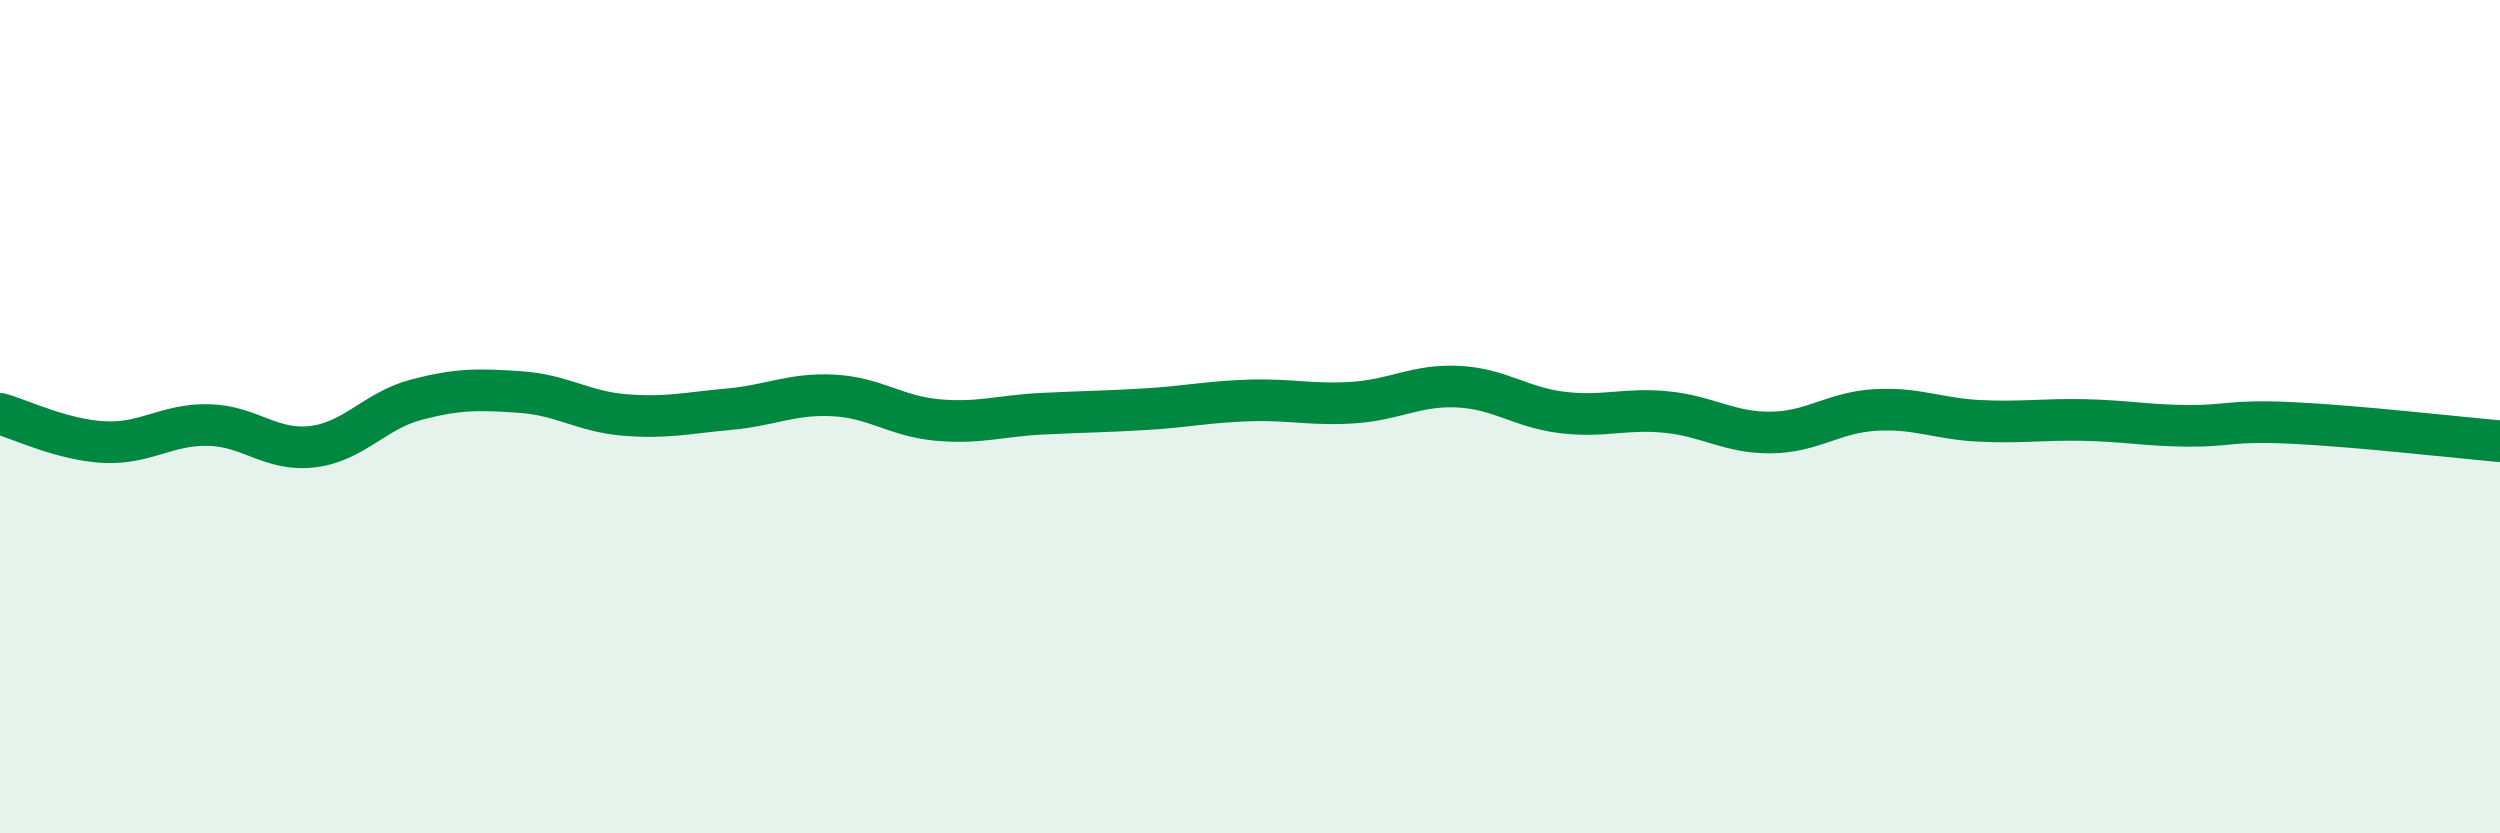
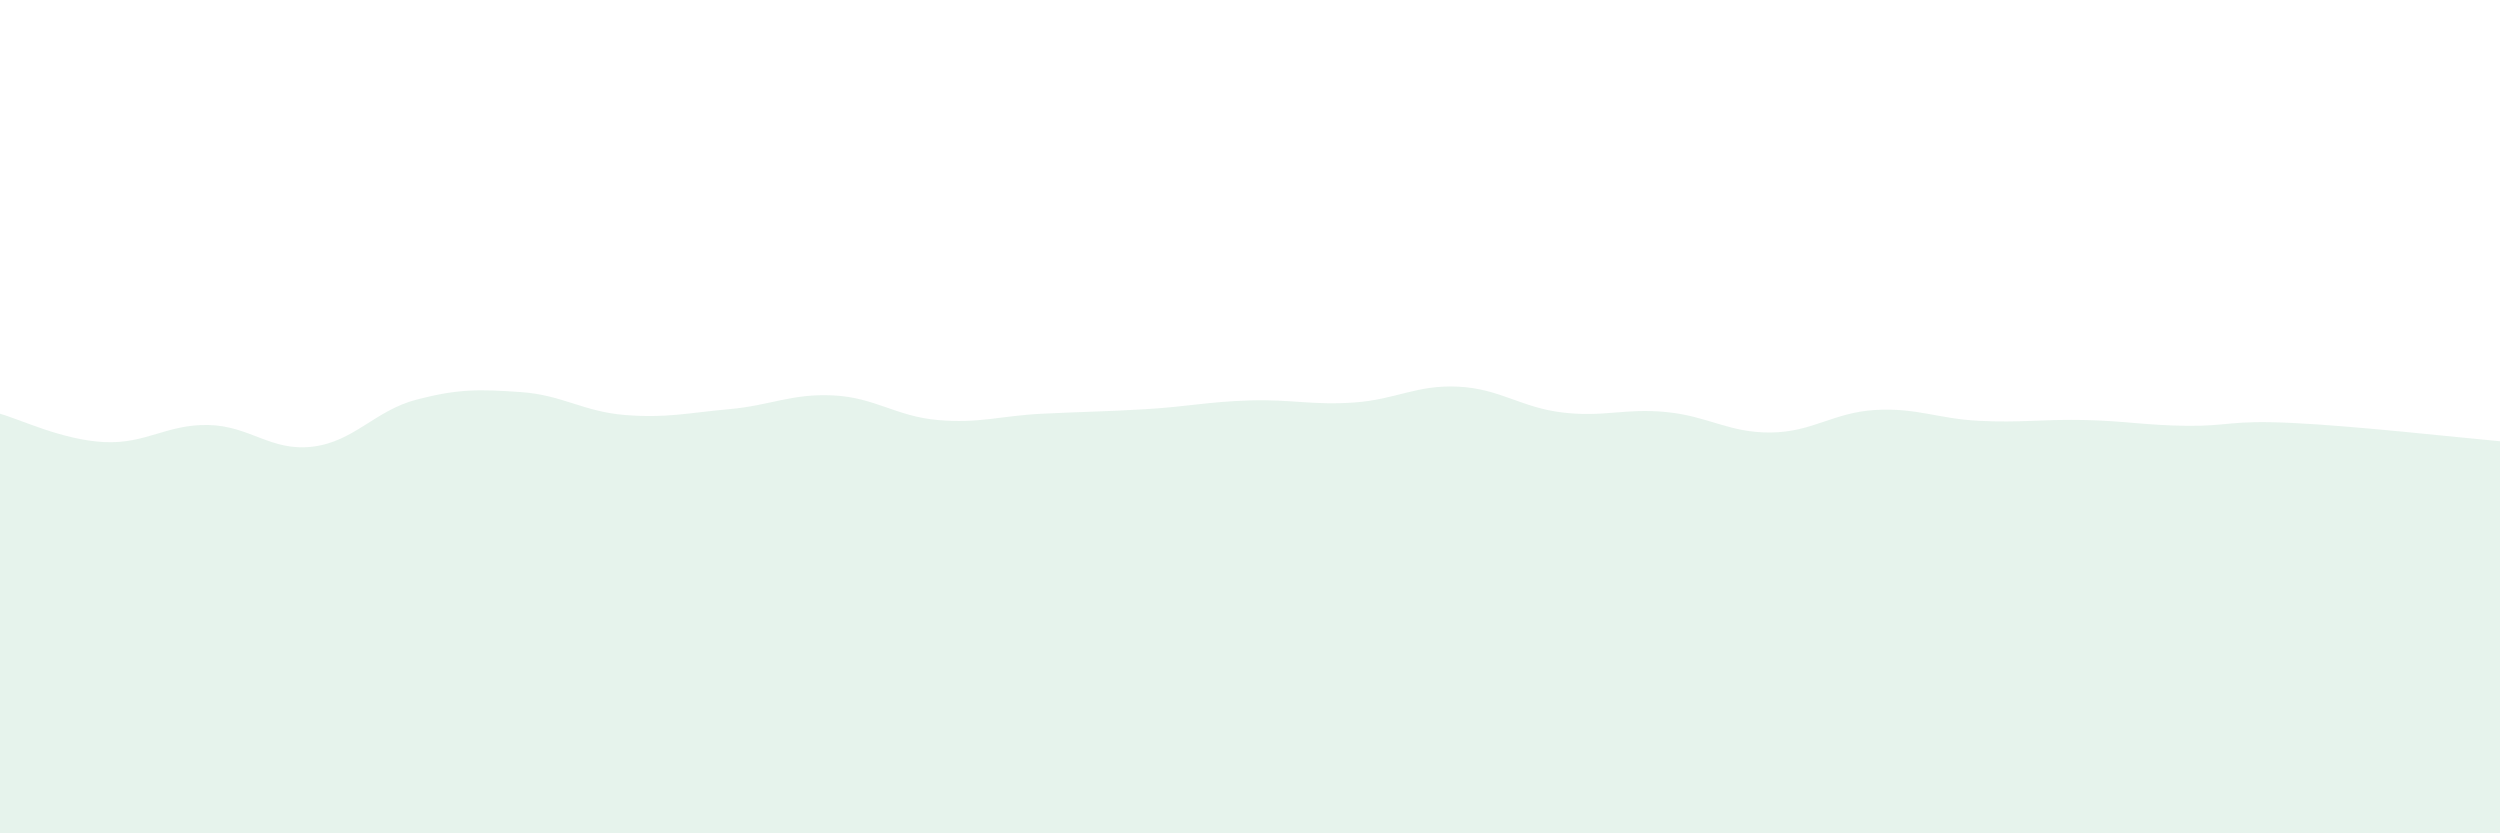
<svg xmlns="http://www.w3.org/2000/svg" width="60" height="20" viewBox="0 0 60 20">
  <path d="M 0,9.93 C 0.5,10.07 1.5,10.56 2.5,10.61 C 3.5,10.66 4,10.18 5,10.2 C 6,10.22 6.5,10.84 7.5,10.72 C 8.5,10.6 9,9.85 10,9.59 C 11,9.33 11.5,9.34 12.5,9.41 C 13.5,9.48 14,9.88 15,9.96 C 16,10.04 16.5,9.91 17.5,9.82 C 18.5,9.73 19,9.44 20,9.49 C 21,9.54 21.5,9.99 22.5,10.08 C 23.5,10.17 24,9.98 25,9.93 C 26,9.88 26.5,9.88 27.5,9.82 C 28.5,9.76 29,9.64 30,9.61 C 31,9.58 31.5,9.73 32.5,9.66 C 33.5,9.59 34,9.23 35,9.28 C 36,9.33 36.5,9.78 37.5,9.9 C 38.5,10.02 39,9.79 40,9.89 C 41,9.99 41.5,10.39 42.5,10.38 C 43.5,10.37 44,9.9 45,9.84 C 46,9.78 46.5,10.05 47.5,10.1 C 48.5,10.15 49,10.06 50,10.08 C 51,10.1 51.5,10.21 52.5,10.22 C 53.5,10.23 53.5,10.08 55,10.15 C 56.5,10.22 59,10.5 60,10.59L60 20L0 20Z" fill="#008740" opacity="0.1" stroke-linecap="round" stroke-linejoin="round" />
-   <path d="M 0,9.93 C 0.5,10.07 1.5,10.56 2.5,10.61 C 3.5,10.66 4,10.18 5,10.2 C 6,10.22 6.5,10.84 7.5,10.72 C 8.5,10.6 9,9.85 10,9.59 C 11,9.33 11.5,9.34 12.5,9.41 C 13.5,9.48 14,9.88 15,9.96 C 16,10.04 16.5,9.91 17.5,9.82 C 18.5,9.73 19,9.44 20,9.49 C 21,9.54 21.5,9.99 22.5,10.08 C 23.5,10.17 24,9.98 25,9.93 C 26,9.88 26.5,9.88 27.5,9.82 C 28.5,9.76 29,9.64 30,9.61 C 31,9.58 31.5,9.73 32.5,9.66 C 33.5,9.59 34,9.23 35,9.28 C 36,9.33 36.5,9.78 37.5,9.9 C 38.5,10.02 39,9.79 40,9.89 C 41,9.99 41.5,10.39 42.5,10.38 C 43.5,10.37 44,9.9 45,9.84 C 46,9.78 46.5,10.05 47.5,10.1 C 48.5,10.15 49,10.06 50,10.08 C 51,10.1 51.5,10.21 52.5,10.22 C 53.5,10.23 53.5,10.08 55,10.15 C 56.5,10.22 59,10.5 60,10.59" stroke="#008740" stroke-width="1" fill="none" stroke-linecap="round" stroke-linejoin="round" />
</svg>